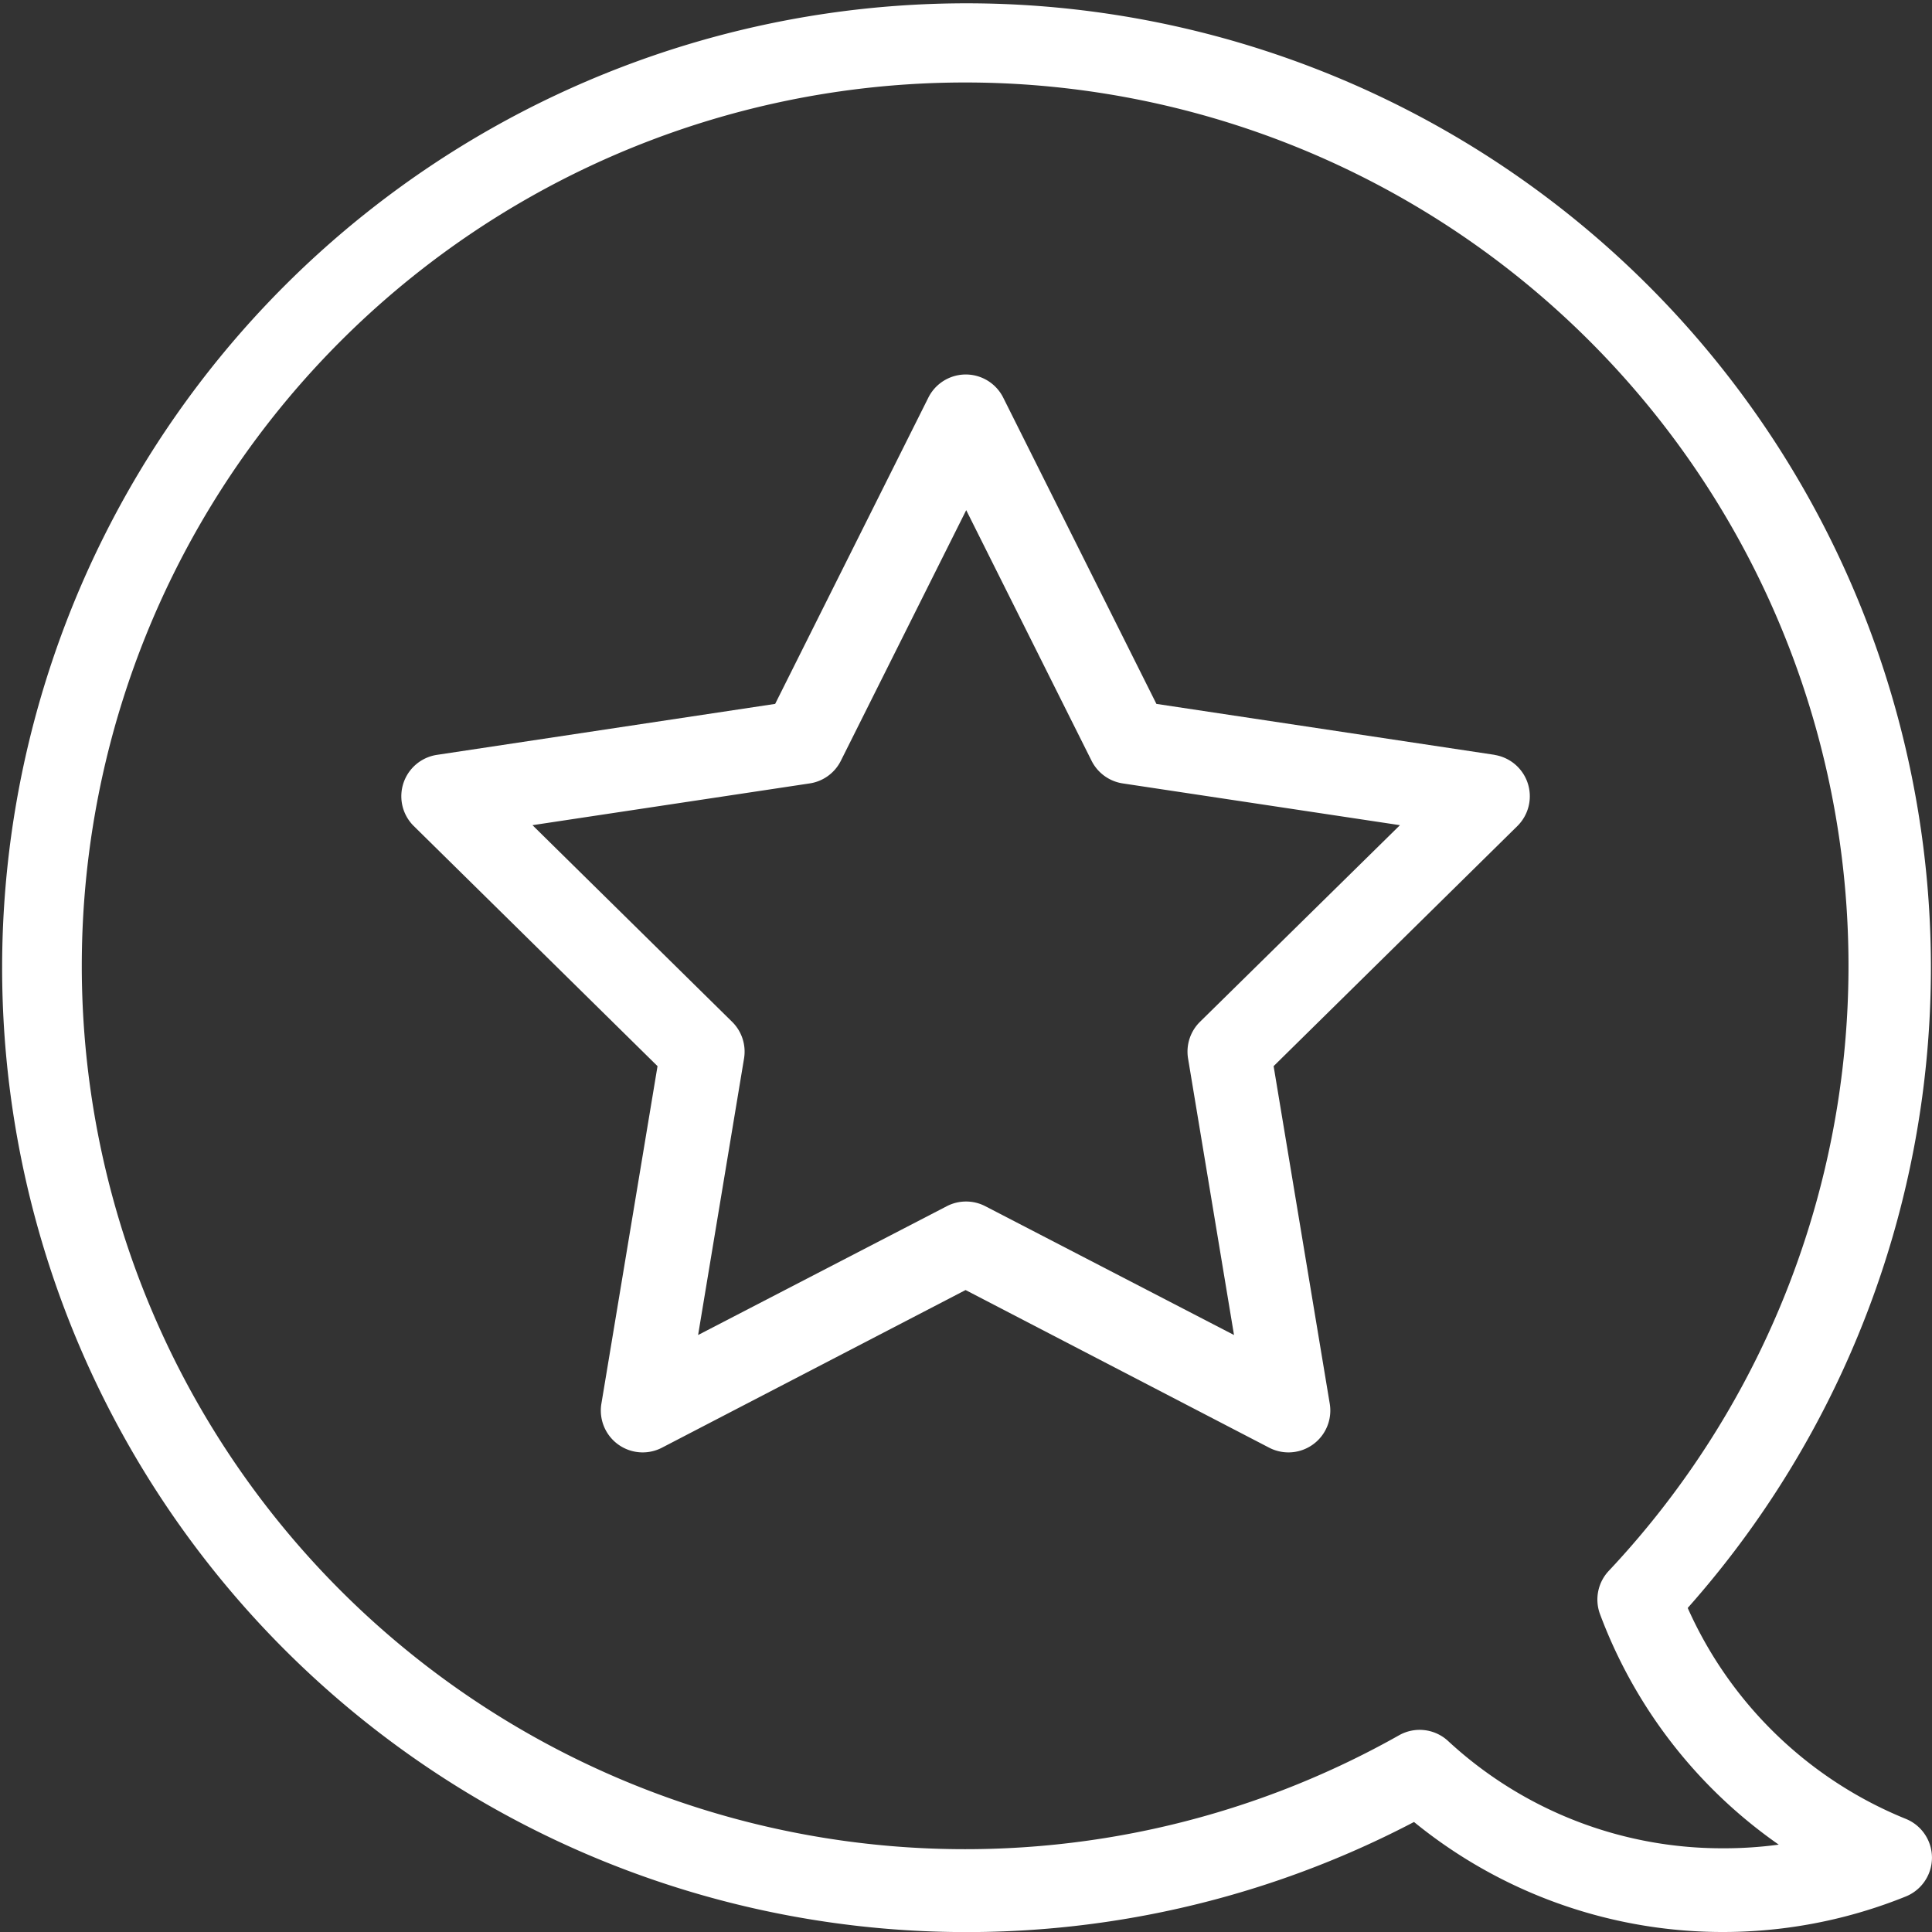
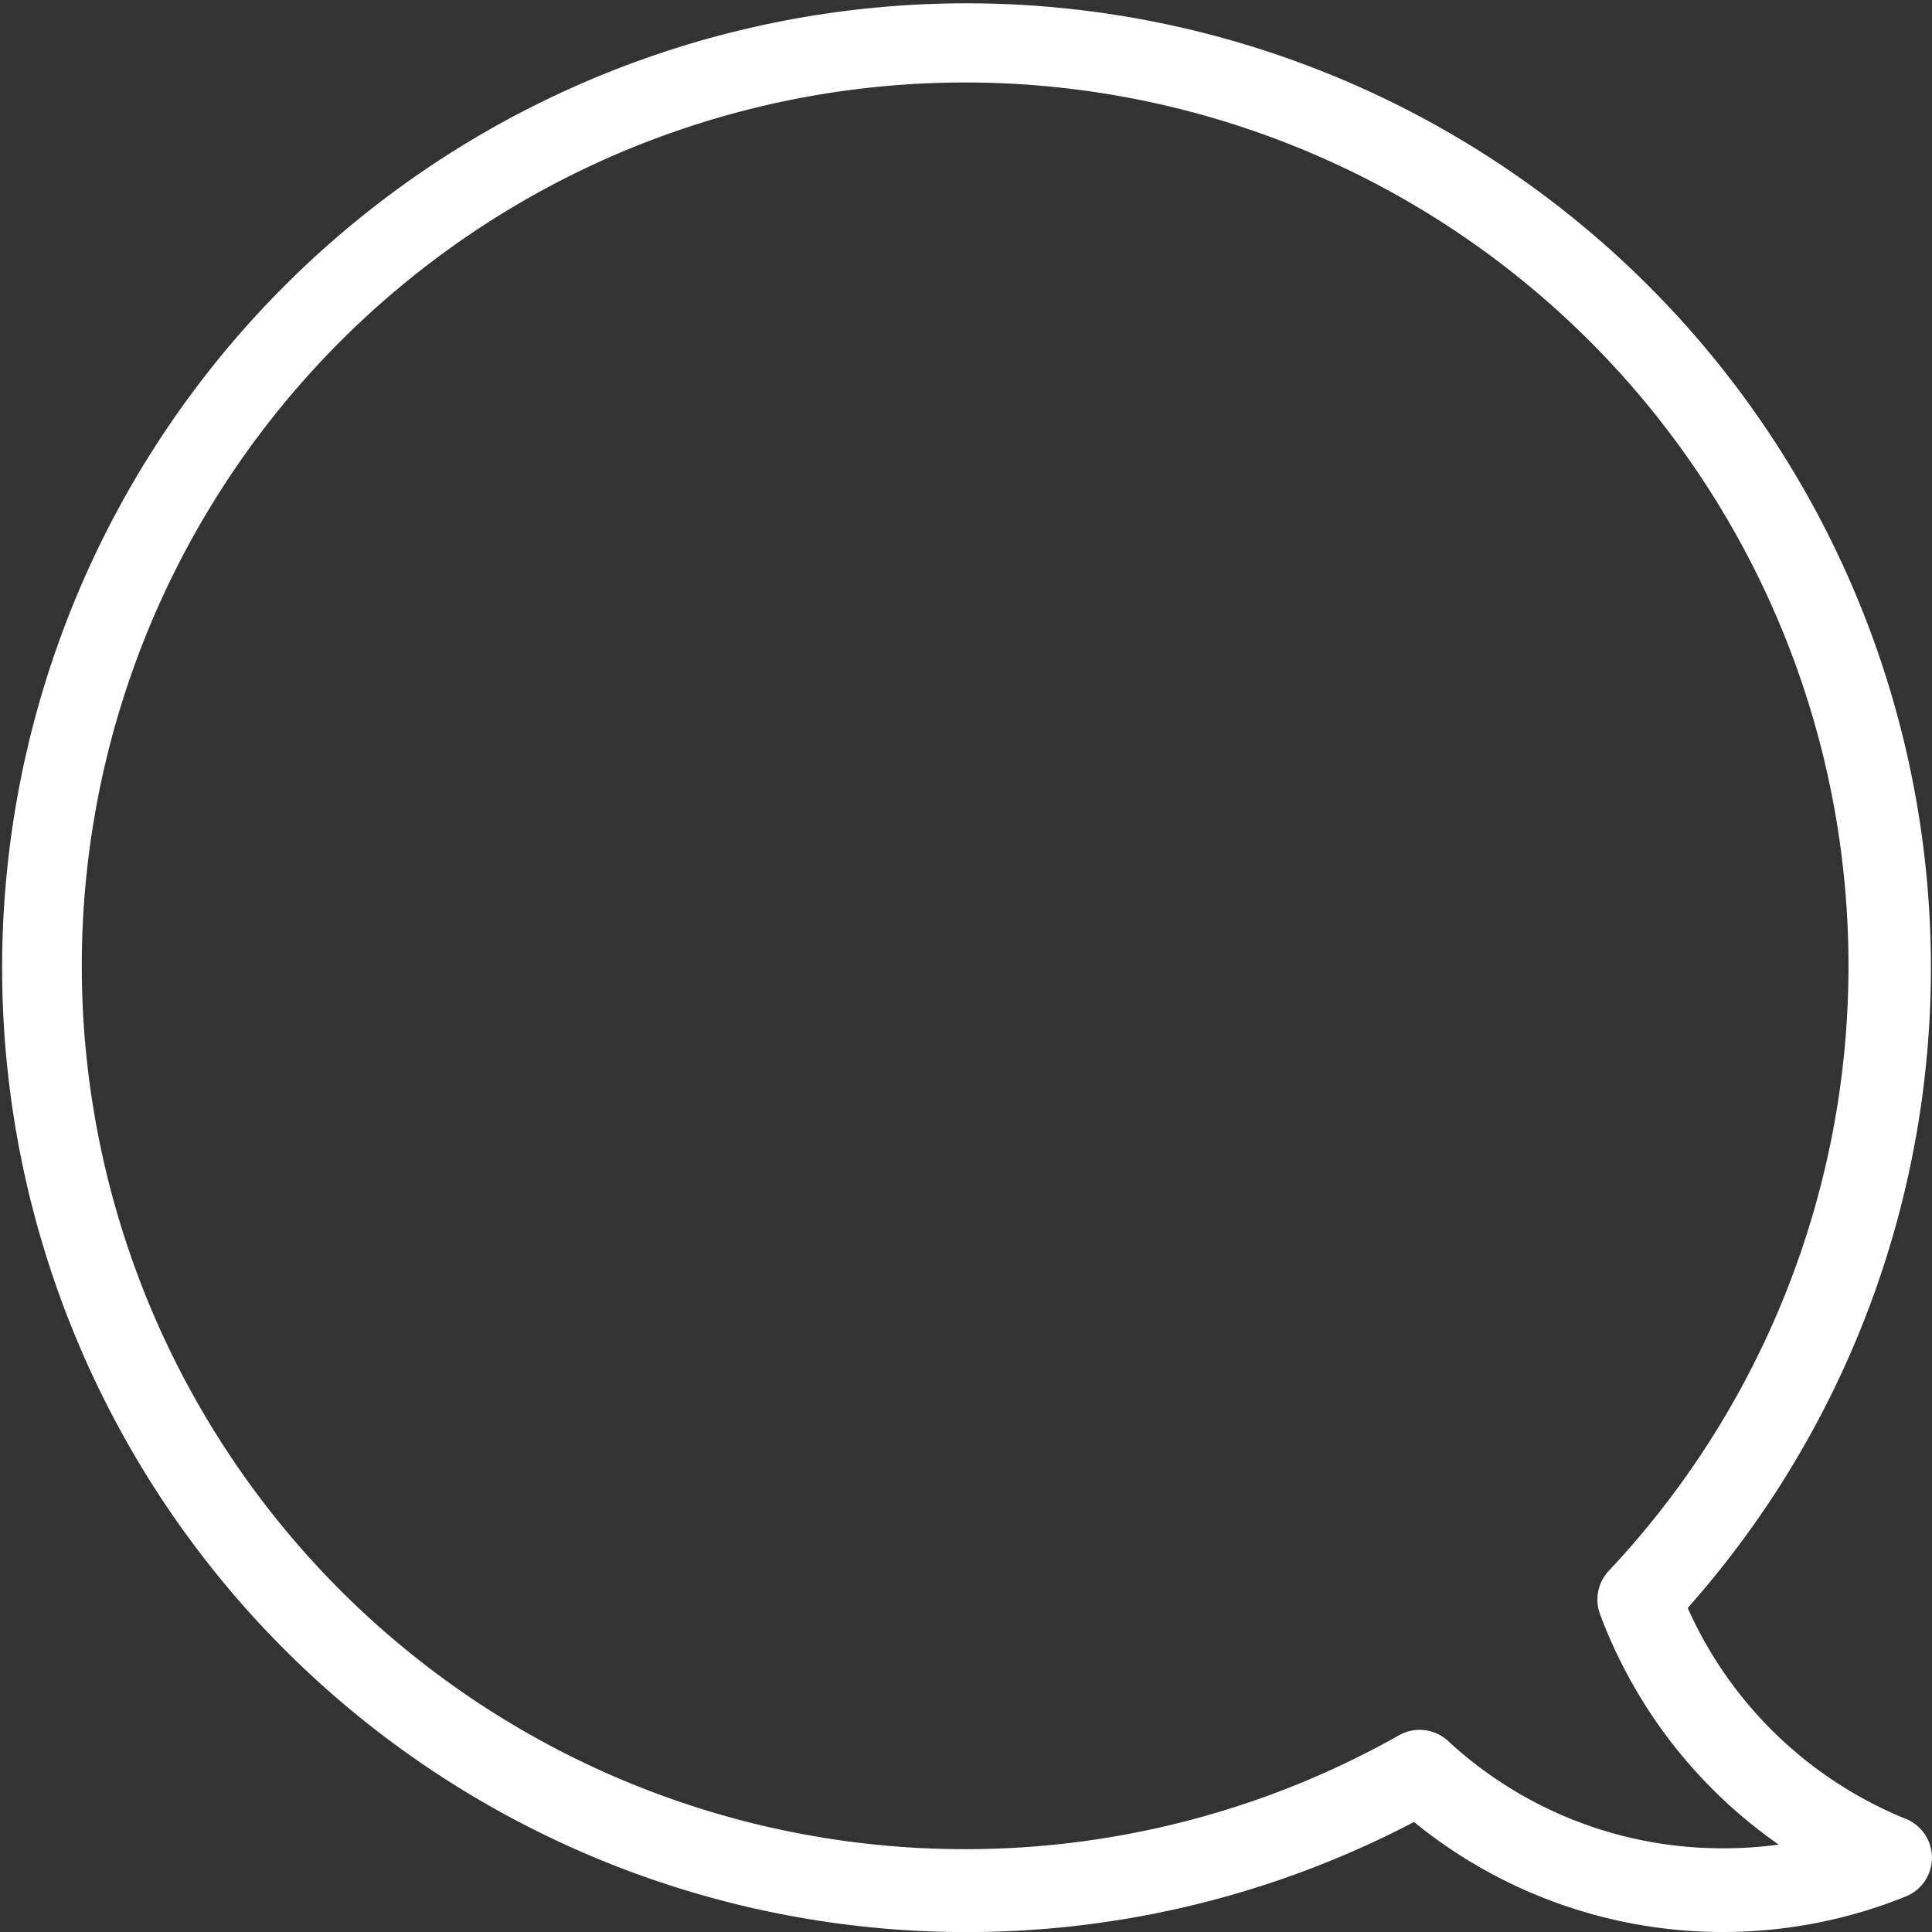
<svg xmlns="http://www.w3.org/2000/svg" width="18" height="18" viewBox="0 0 18 18">
  <rect x="0" y="0" width="18" height="18" fill="#333333" stroke="none" />
  <g transform="translate(-19.414 -19.414)">
-     <path d="M247.839,236.374l-3.153-.475-1.426-2.851a.39.39,0,0,0-.7,0l-1.426,2.851-3.152.475a.39.39,0,0,0-.215.663l2.271,2.237-.523,3.145a.39.39,0,0,0,.564.41l2.829-1.469,2.829,1.469a.39.39,0,0,0,.564-.41l-.523-3.145,2.271-2.237a.39.39,0,0,0-.215-.663Zm-2.747,2.487a.39.39,0,0,0-.111.342l.428,2.576-2.317-1.2a.39.39,0,0,0-.359,0l-2.317,1.2.428-2.576a.39.39,0,0,0-.111-.342l-1.86-1.832,2.582-.389a.389.389,0,0,0,.291-.211l1.168-2.335,1.168,2.335a.39.39,0,0,0,.291.211l2.582.389Z" transform="translate(-214.498 -209.927)" fill="#fff" />
    <path d="M183.422,182.613a3.781,3.781,0,0,1-2.032-1.965,8.985,8.985,0,1,0-2.55,1.994,4.552,4.552,0,0,0,4.582.694.39.39,0,0,0,0-.723Zm-1.705.274a3.756,3.756,0,0,1-2.56-1,.39.39,0,0,0-.456-.053,8.23,8.23,0,1,1,1.953-1.531.39.39,0,0,0-.082.4,4.562,4.562,0,0,0,1.666,2.15A3.8,3.8,0,0,1,181.717,182.887Z" transform="translate(-146.252 -146.253)" fill="#fff" />
  </g>
</svg>